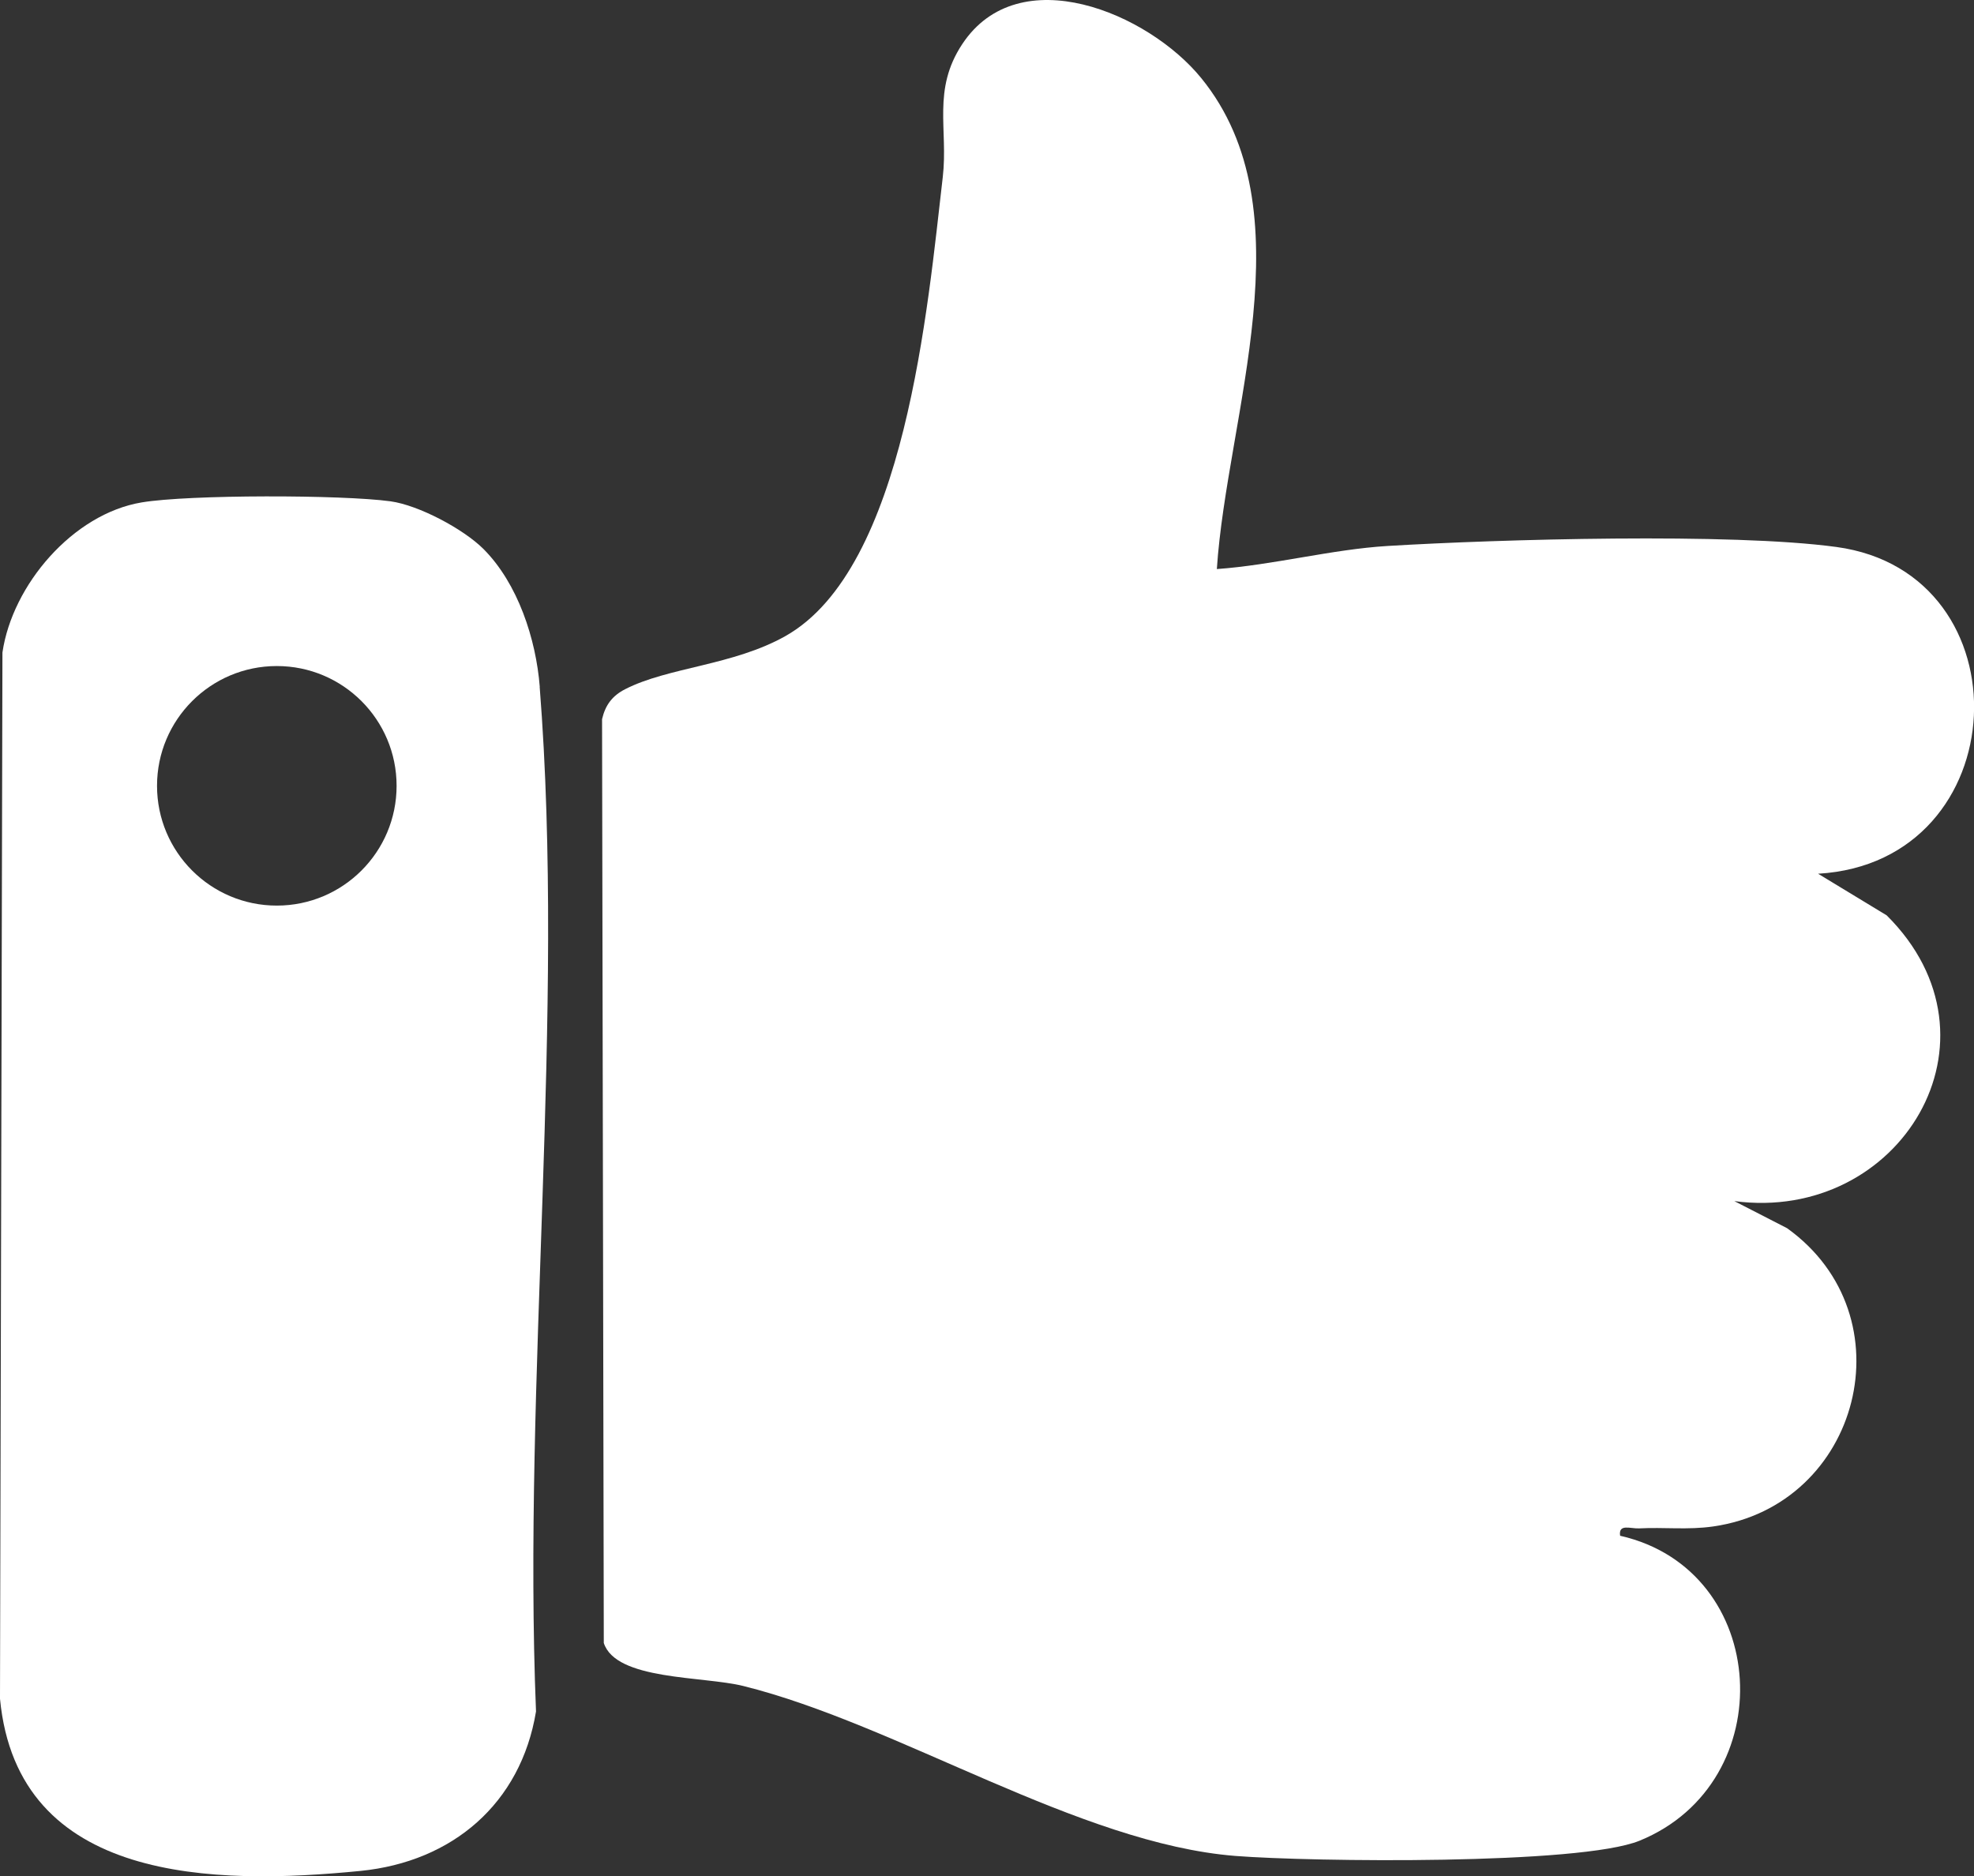
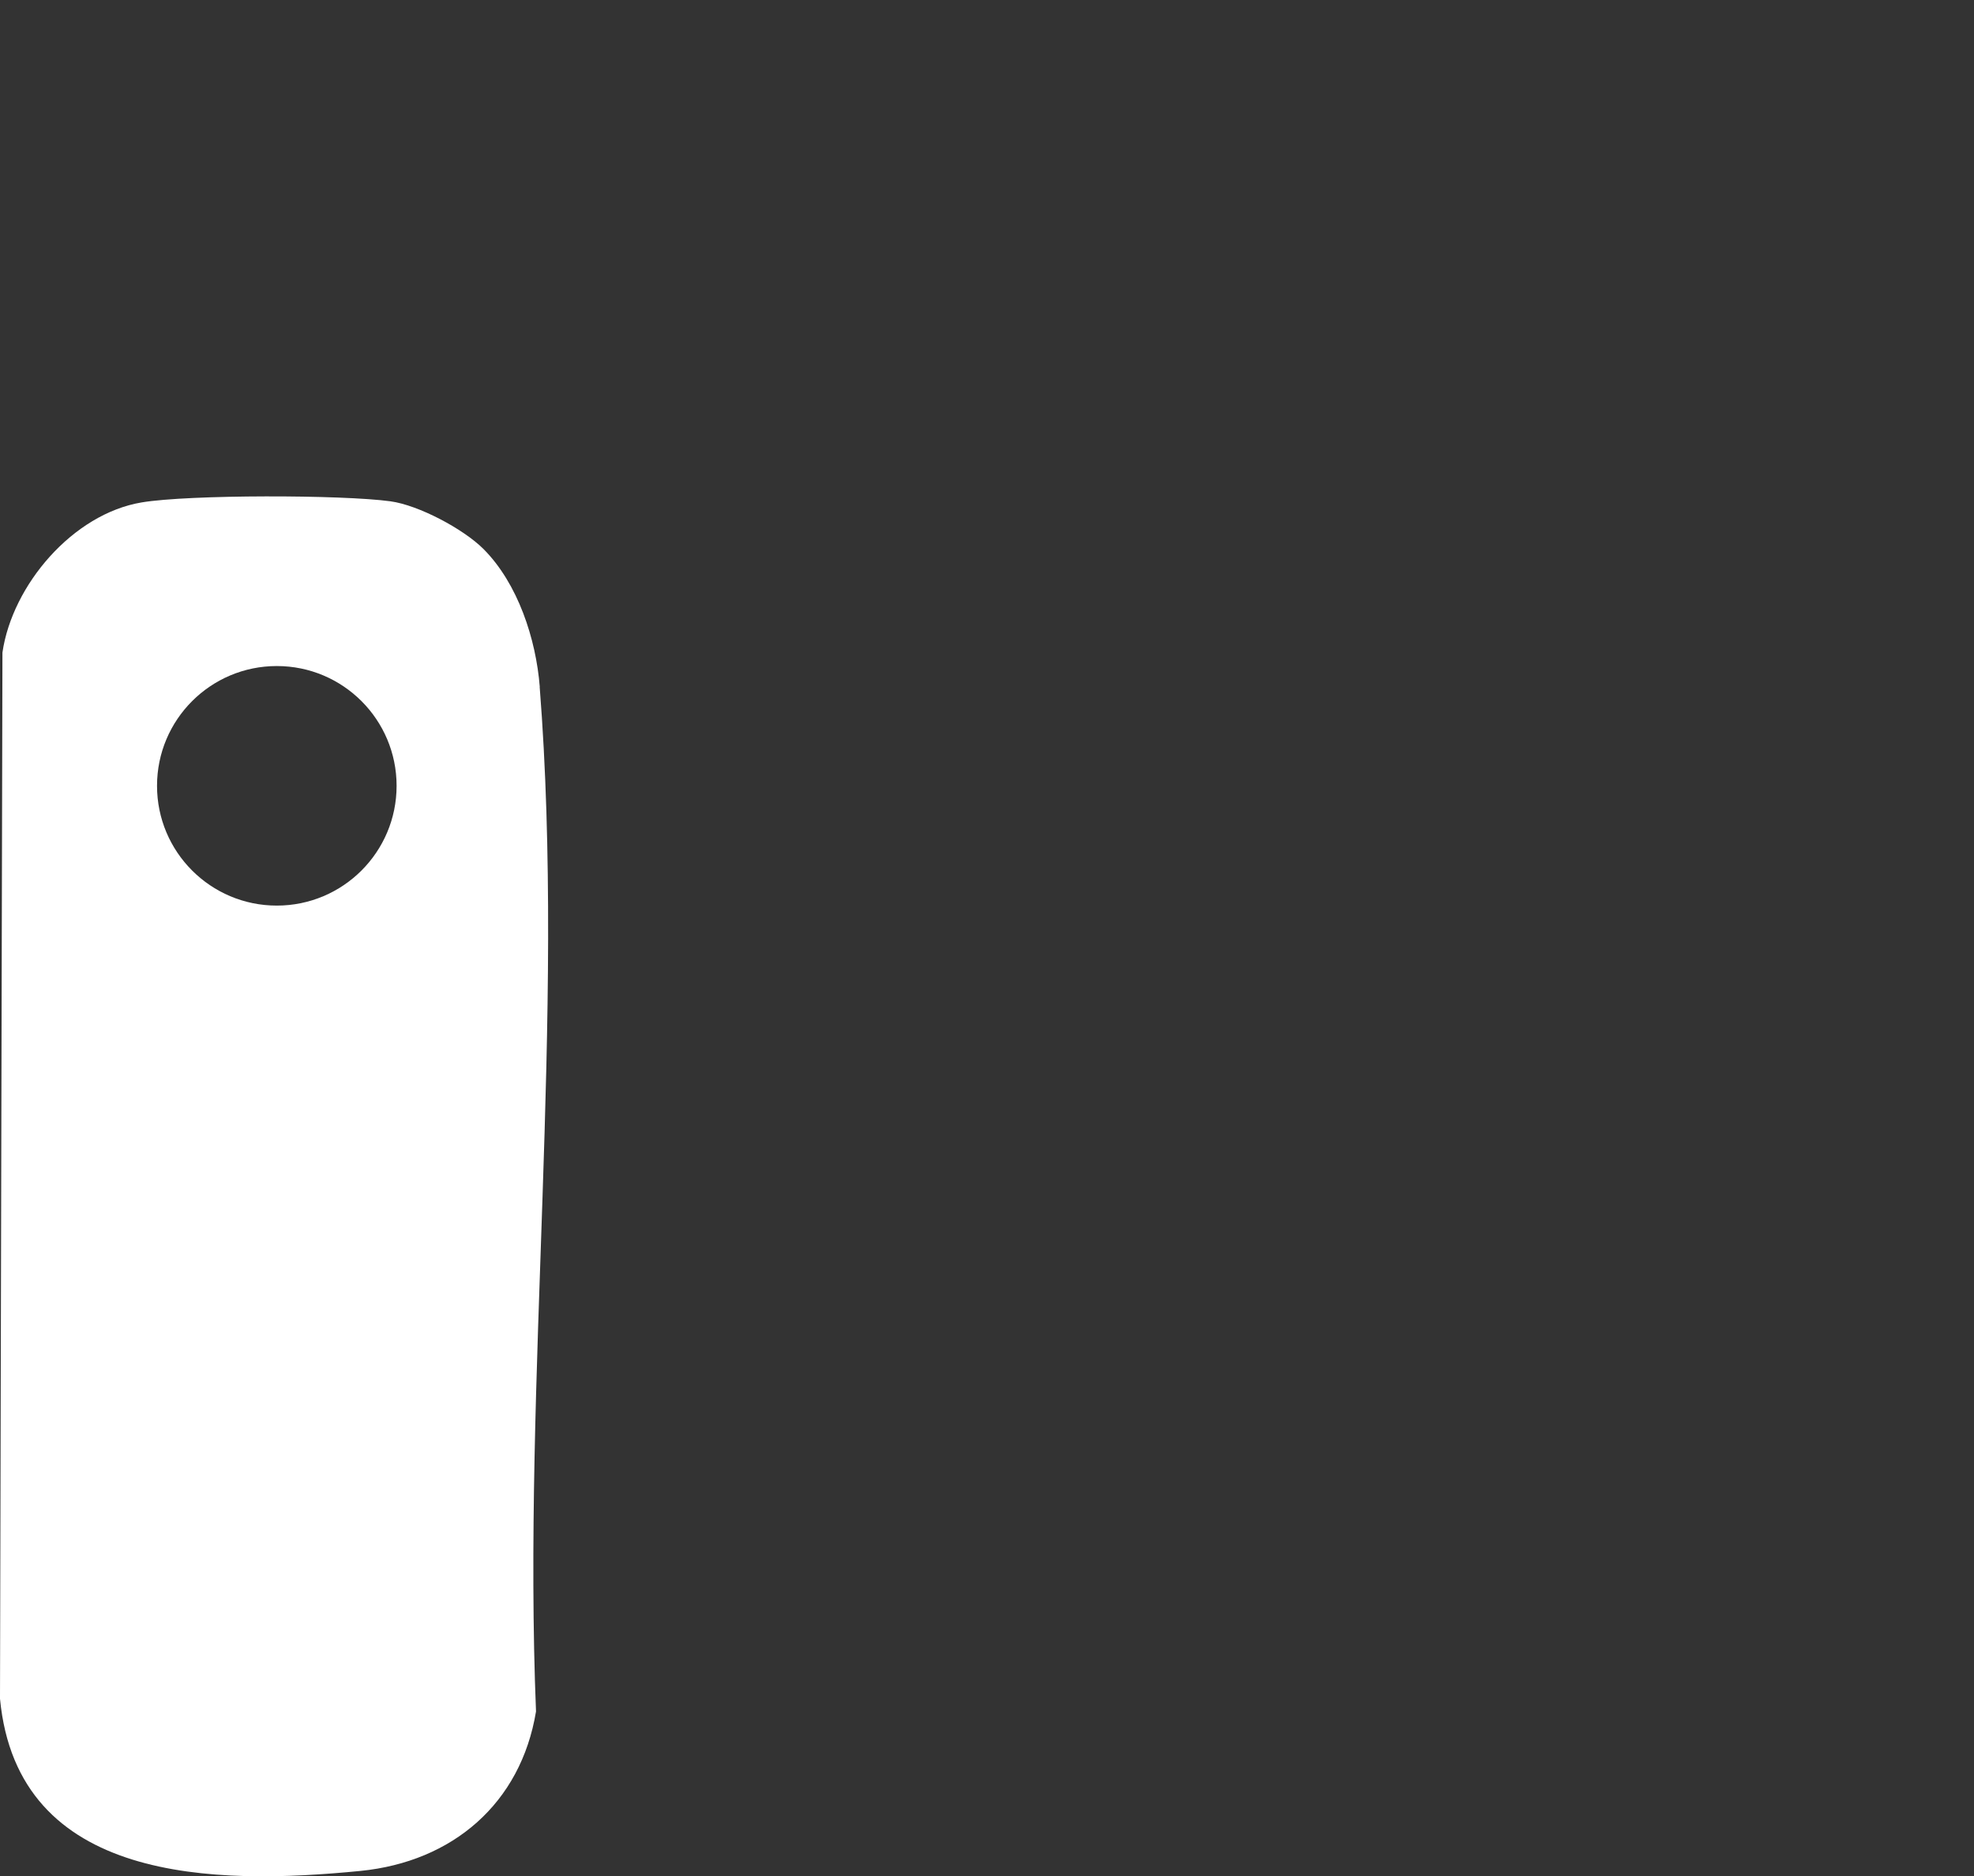
<svg xmlns="http://www.w3.org/2000/svg" viewBox="0 0 193.97 184.37" id="Layer_2">
  <rect x="0" y="0" width="193.97" height="184.37" fill="#333333" stroke="none" />
  <defs>
    <style>.cls-1{fill:#fff;}</style>
  </defs>
  <g id="Layer_1-2">
-     <path d="M159.2,150.93c-.2-1.23,1.01-.7,1.85-.74,2.46-.13,4.79.17,7.3-.19,14.46-2.08,19.28-20.69,7.25-29.31l-5.18-2.66c16.27,2.16,27.27-15.86,14.97-28.08l-6.74-4.09c19.55-1.14,20.67-29.55,1.8-32.11-10.35-1.41-33.12-.76-44.09-.1-5.47.33-11.28,1.88-16.79,2.27.99-15.11,9.03-35.24-1.52-48.23-5.21-6.42-17.93-11.78-23.5-3.35-2.97,4.49-1.37,8.36-1.91,13.05-1.48,12.68-3.65,38.47-15.47,45.12-5.14,2.89-11.51,3.05-15.73,5.21-1.28.65-1.96,1.57-2.28,2.95l.17,90.78c1.2,3.69,9.74,3.24,13.72,4.23,15.19,3.78,32.97,15.49,48.37,16.7,7.46.58,33.82.9,39.69-1.5,14.01-5.72,12.88-26.6-1.89-29.96Z" class="cls-1" />
    <path d="M53.03,67.49c2.54,32.23-1.68,68.1-.36,100.69-1.49,9.04-8.2,14.77-17.25,15.67-14.3,1.41-33.69,1.25-35.42-16.92l.24-102.81c.97-6.64,6.92-13.62,13.68-14.75,4.65-.78,19.67-.76,24.44-.11,2.78.38,7.18,2.72,9.15,4.69,3.38,3.39,5.16,8.84,5.53,13.55ZM15.43,77.22c0,6.5,5.27,11.77,11.77,11.77,6.5,0,11.77-5.27,11.77-11.77,0-6.5-5.27-11.77-11.77-11.77-6.5,0-11.77,5.27-11.77,11.77Z" class="cls-1" />
  </g>
</svg>